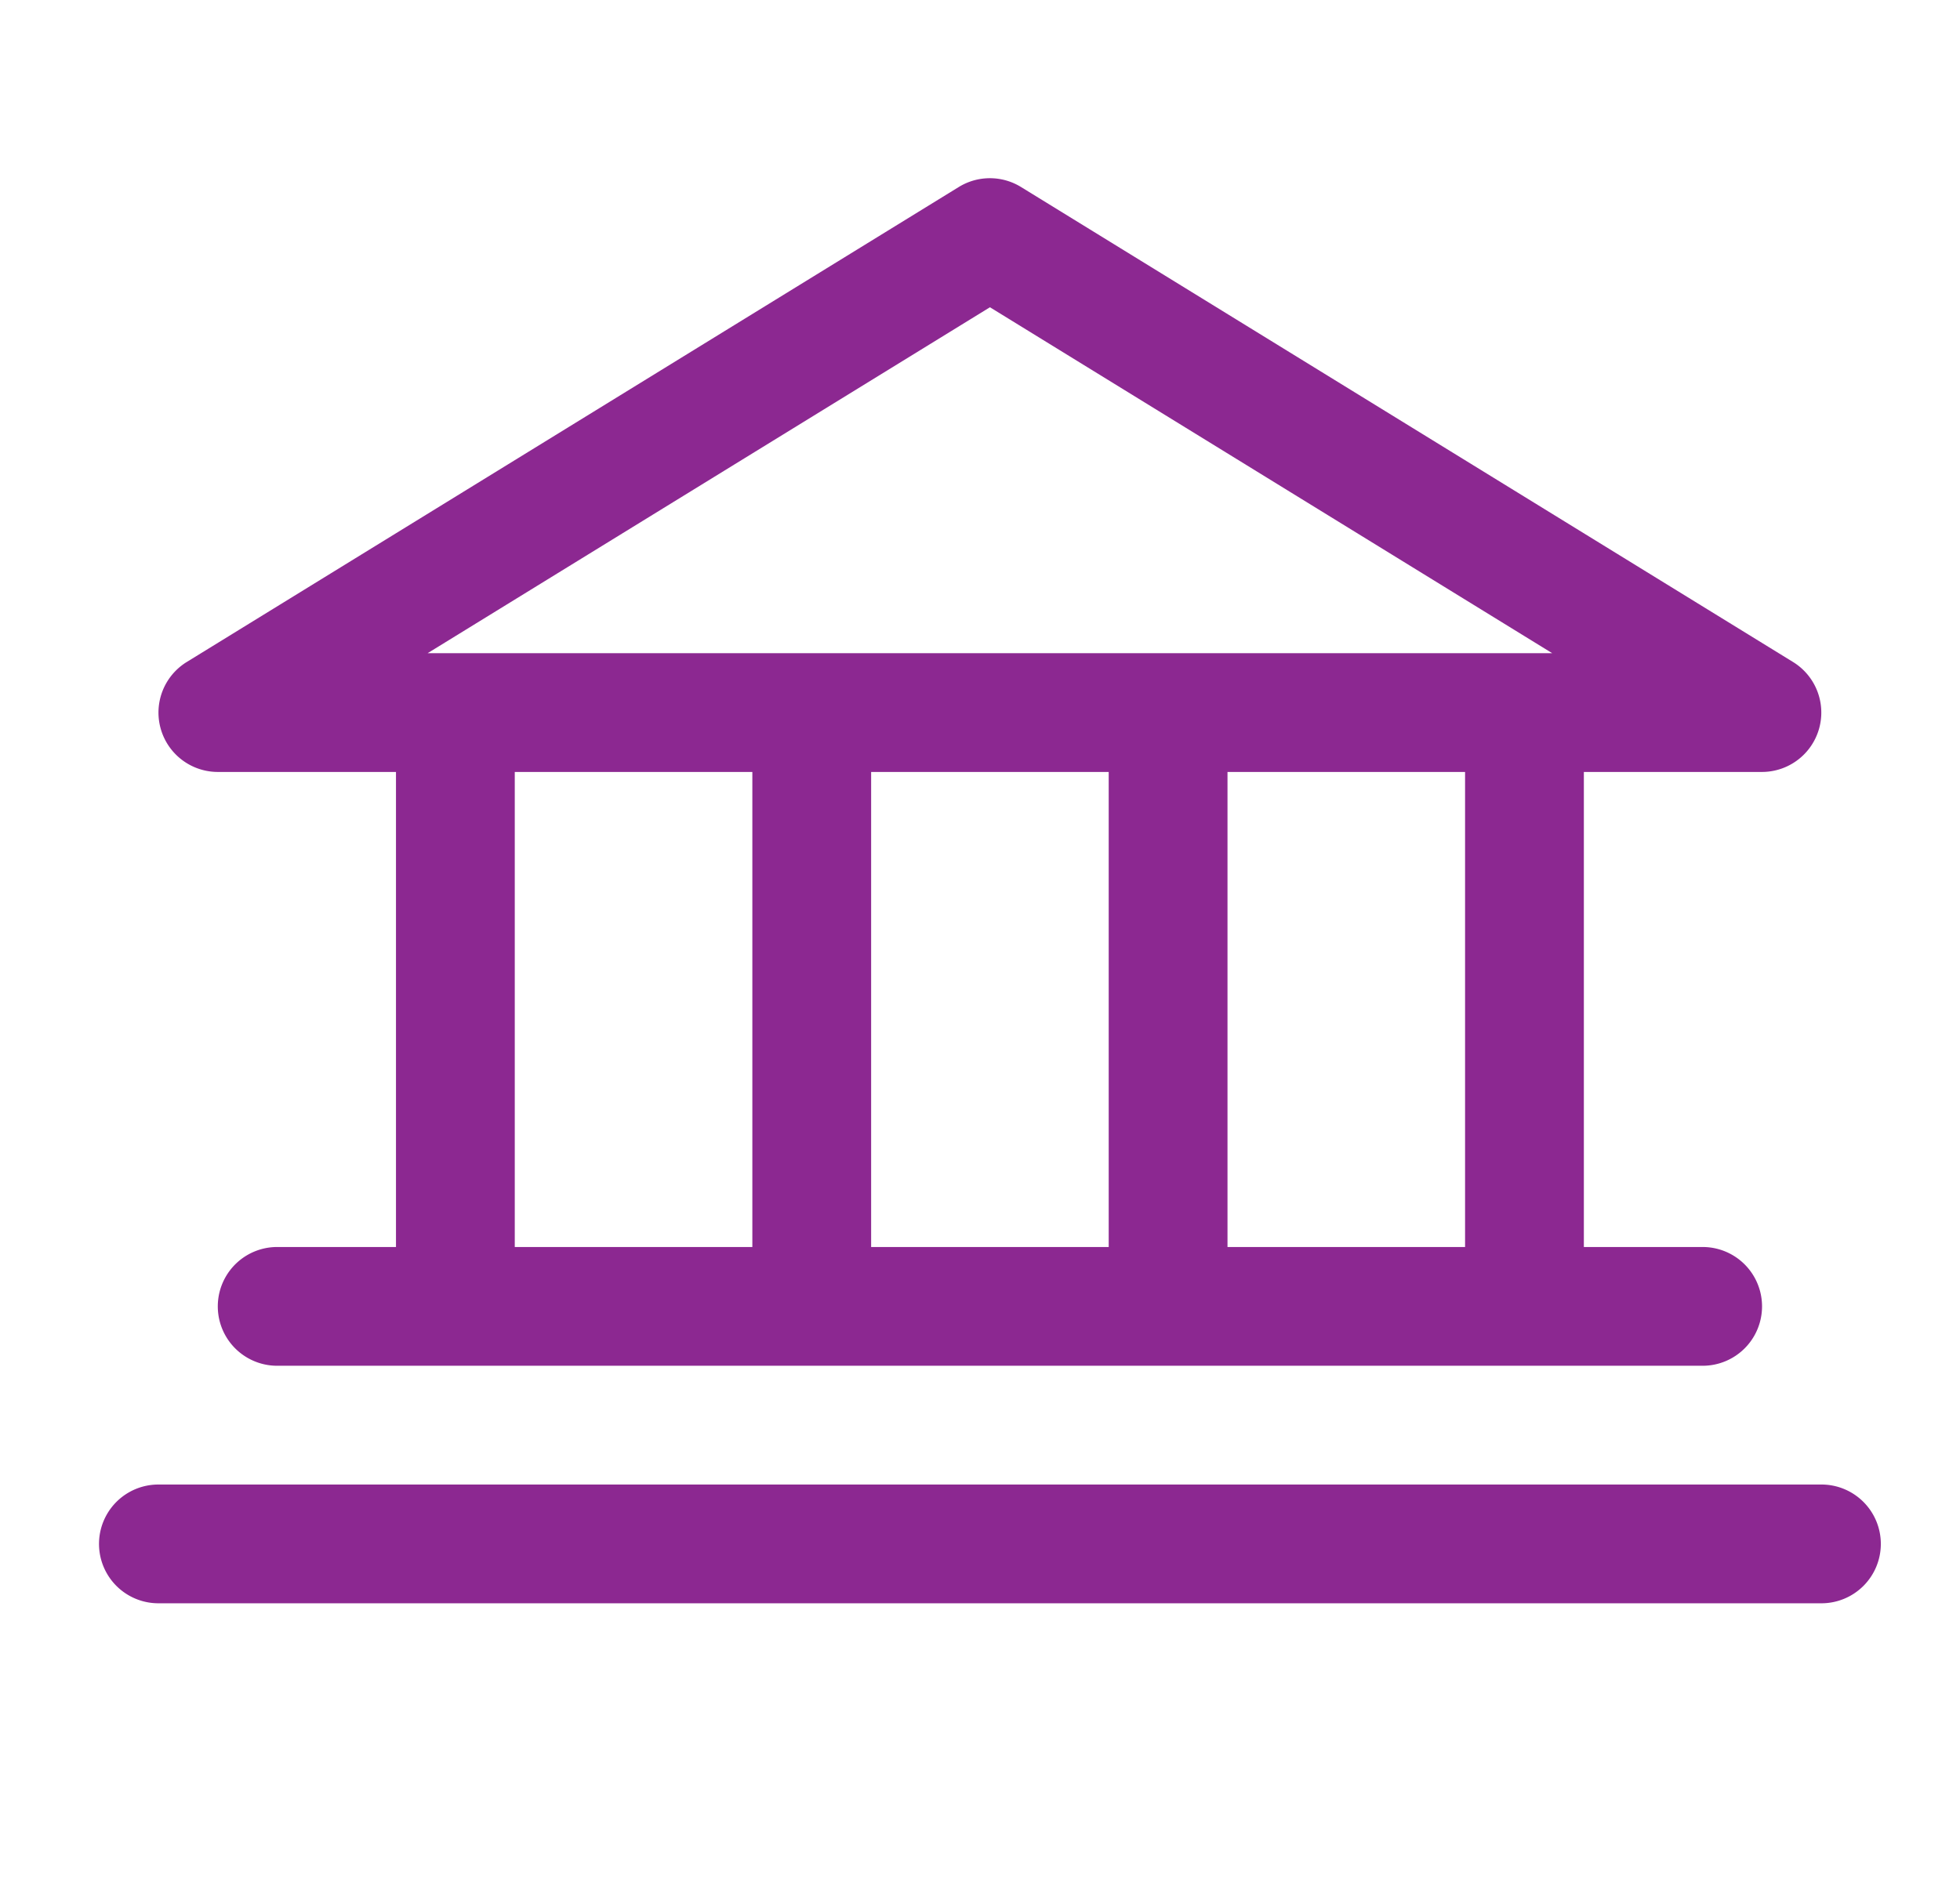
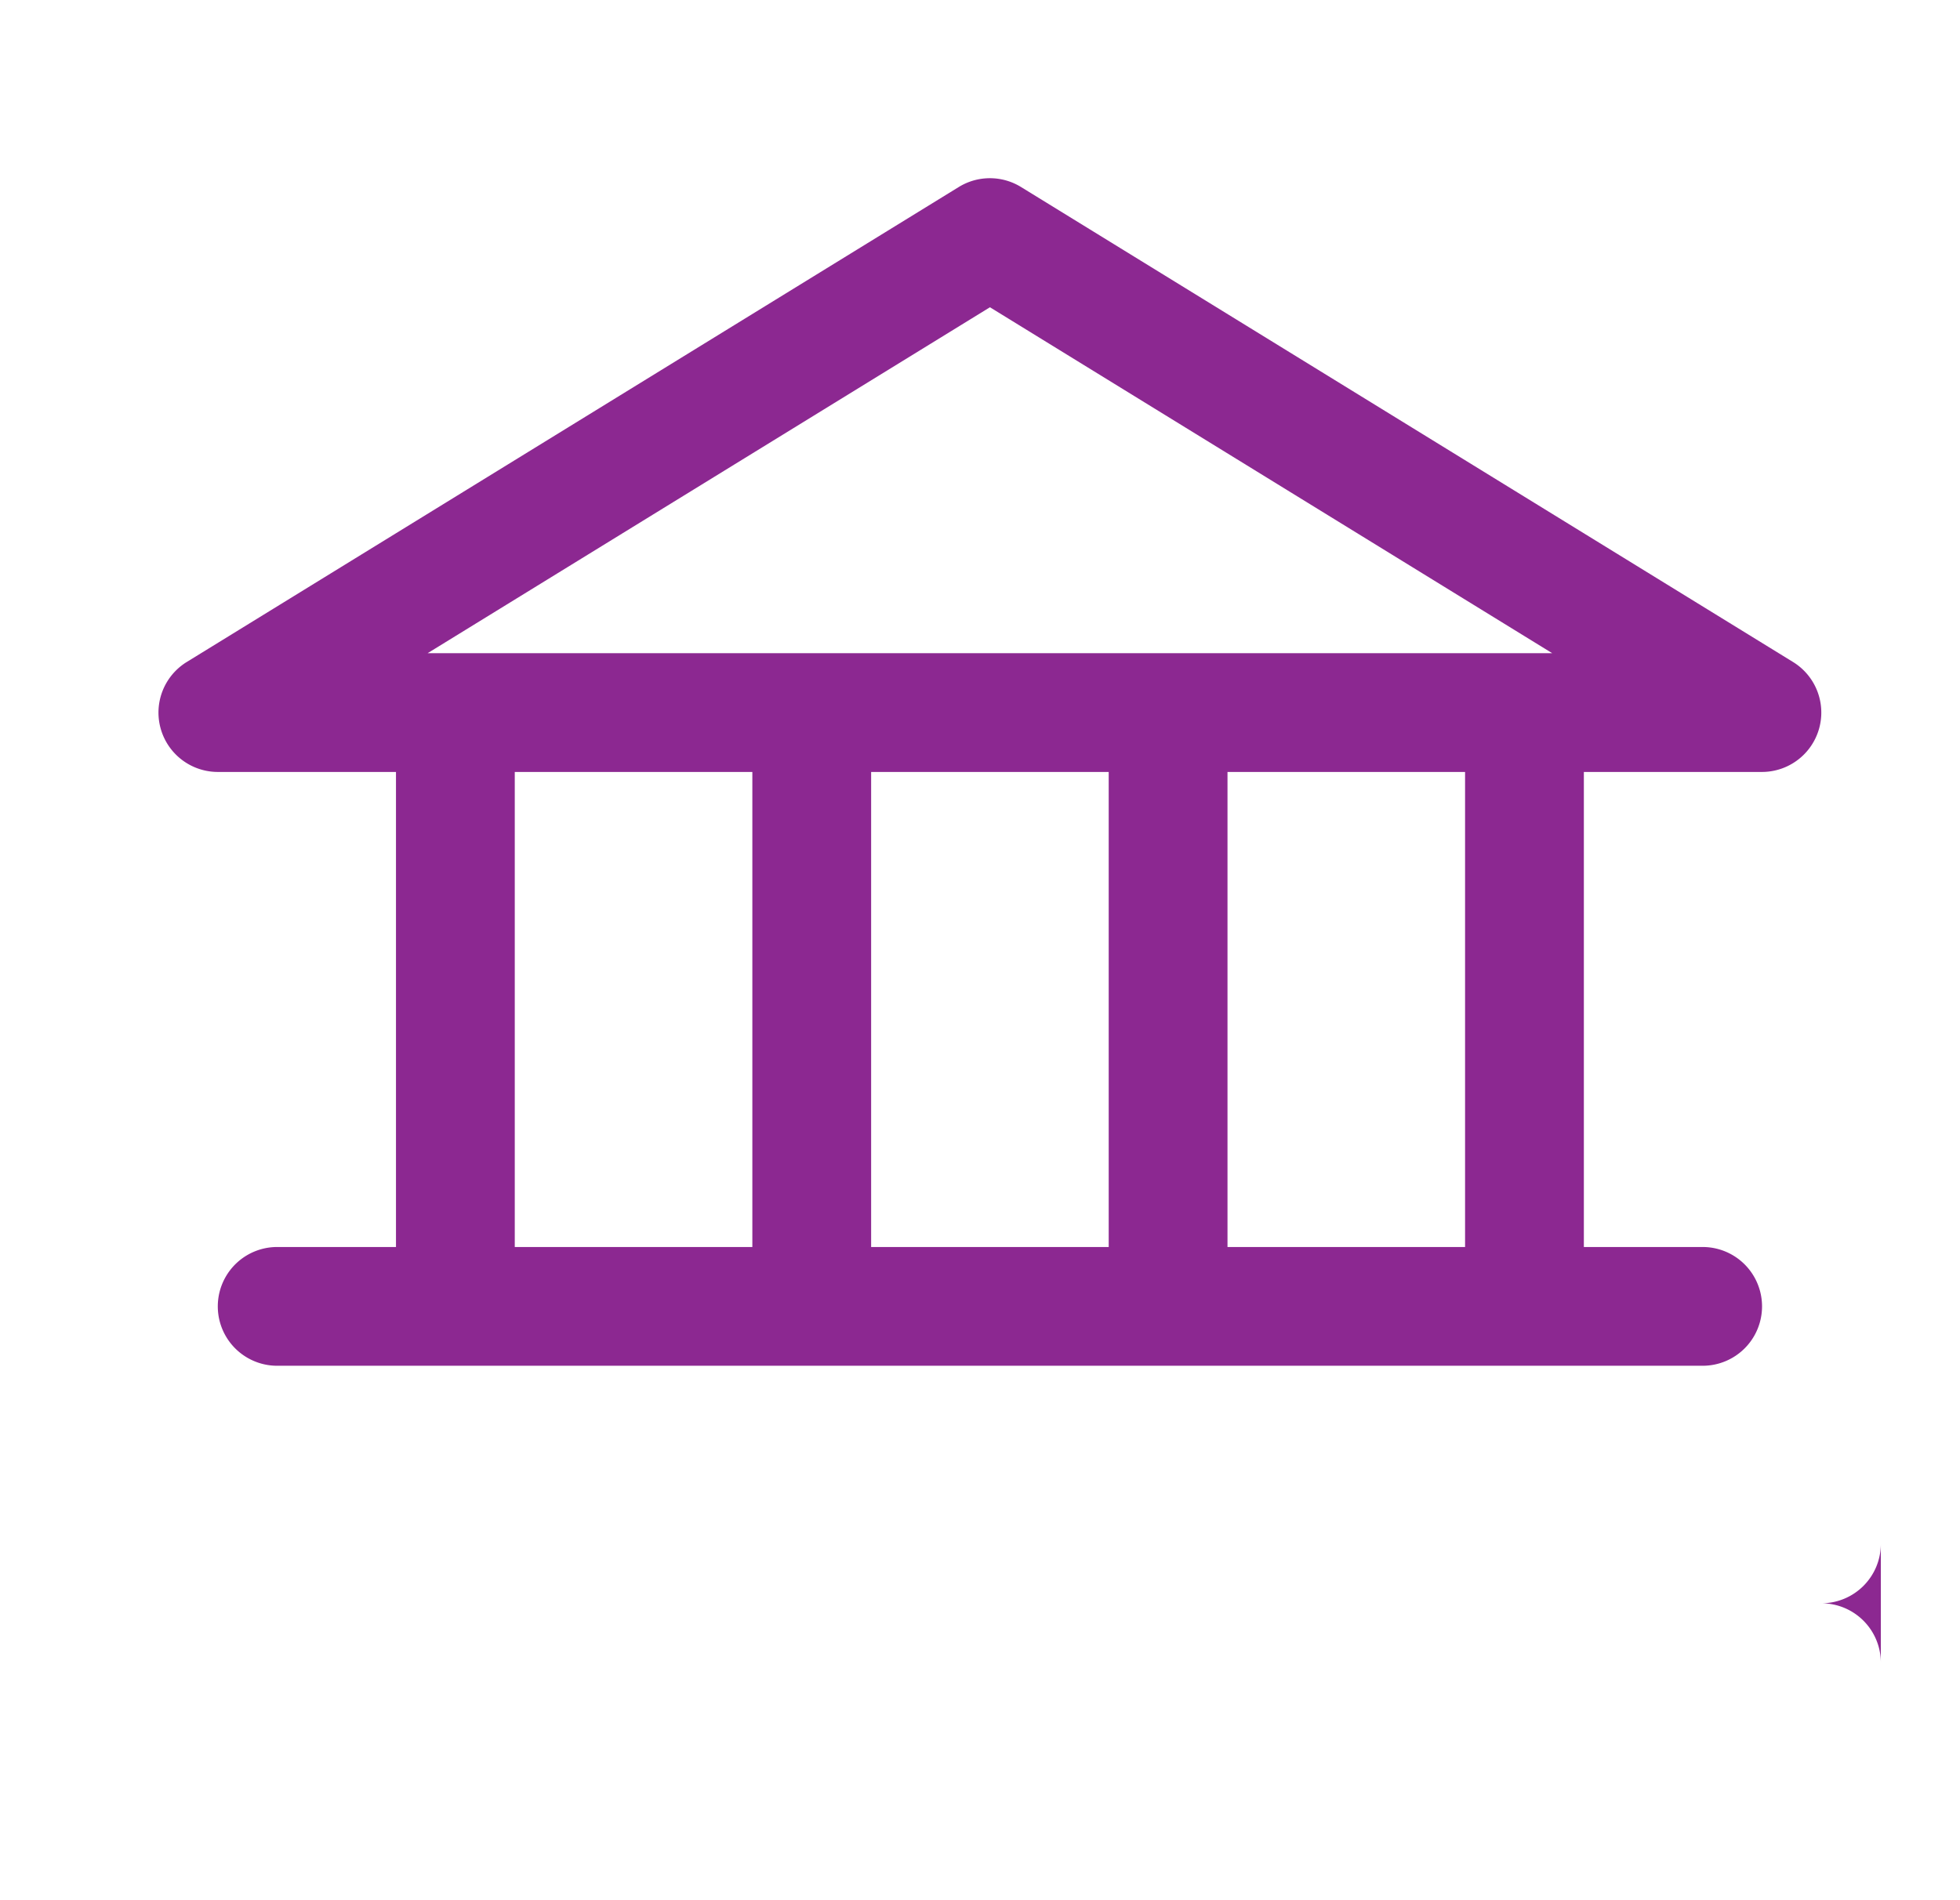
<svg xmlns="http://www.w3.org/2000/svg" width="33" height="32" fill="none">
-   <path fill="#8C2891" d="M3.667 13h3v8h-2a1 1 0 0 0 0 2h24a1 1 0 1 0 0-2h-2v-8h3a1 1 0 0 0 .523-1.851l-13-8a1 1 0 0 0-1.047 0l-13 8A1 1 0 0 0 3.667 13Zm5 0h4v8h-4v-8Zm10 0v8h-4v-8h4Zm6 8h-4v-8h4v8Zm-8-15.826L26.134 11H7.2l9.468-5.826Zm15 20.826a1 1 0 0 1-1 1h-28a1 1 0 1 1 0-2h28a1 1 0 0 1 1 1Z" />
+   <path fill="#8C2891" d="M3.667 13h3v8h-2a1 1 0 0 0 0 2h24a1 1 0 1 0 0-2h-2v-8h3a1 1 0 0 0 .523-1.851l-13-8a1 1 0 0 0-1.047 0l-13 8A1 1 0 0 0 3.667 13Zm5 0h4v8h-4v-8Zm10 0v8h-4v-8h4Zm6 8h-4v-8h4v8Zm-8-15.826L26.134 11H7.2l9.468-5.826Zm15 20.826a1 1 0 0 1-1 1h-28h28a1 1 0 0 1 1 1Z" />
</svg>